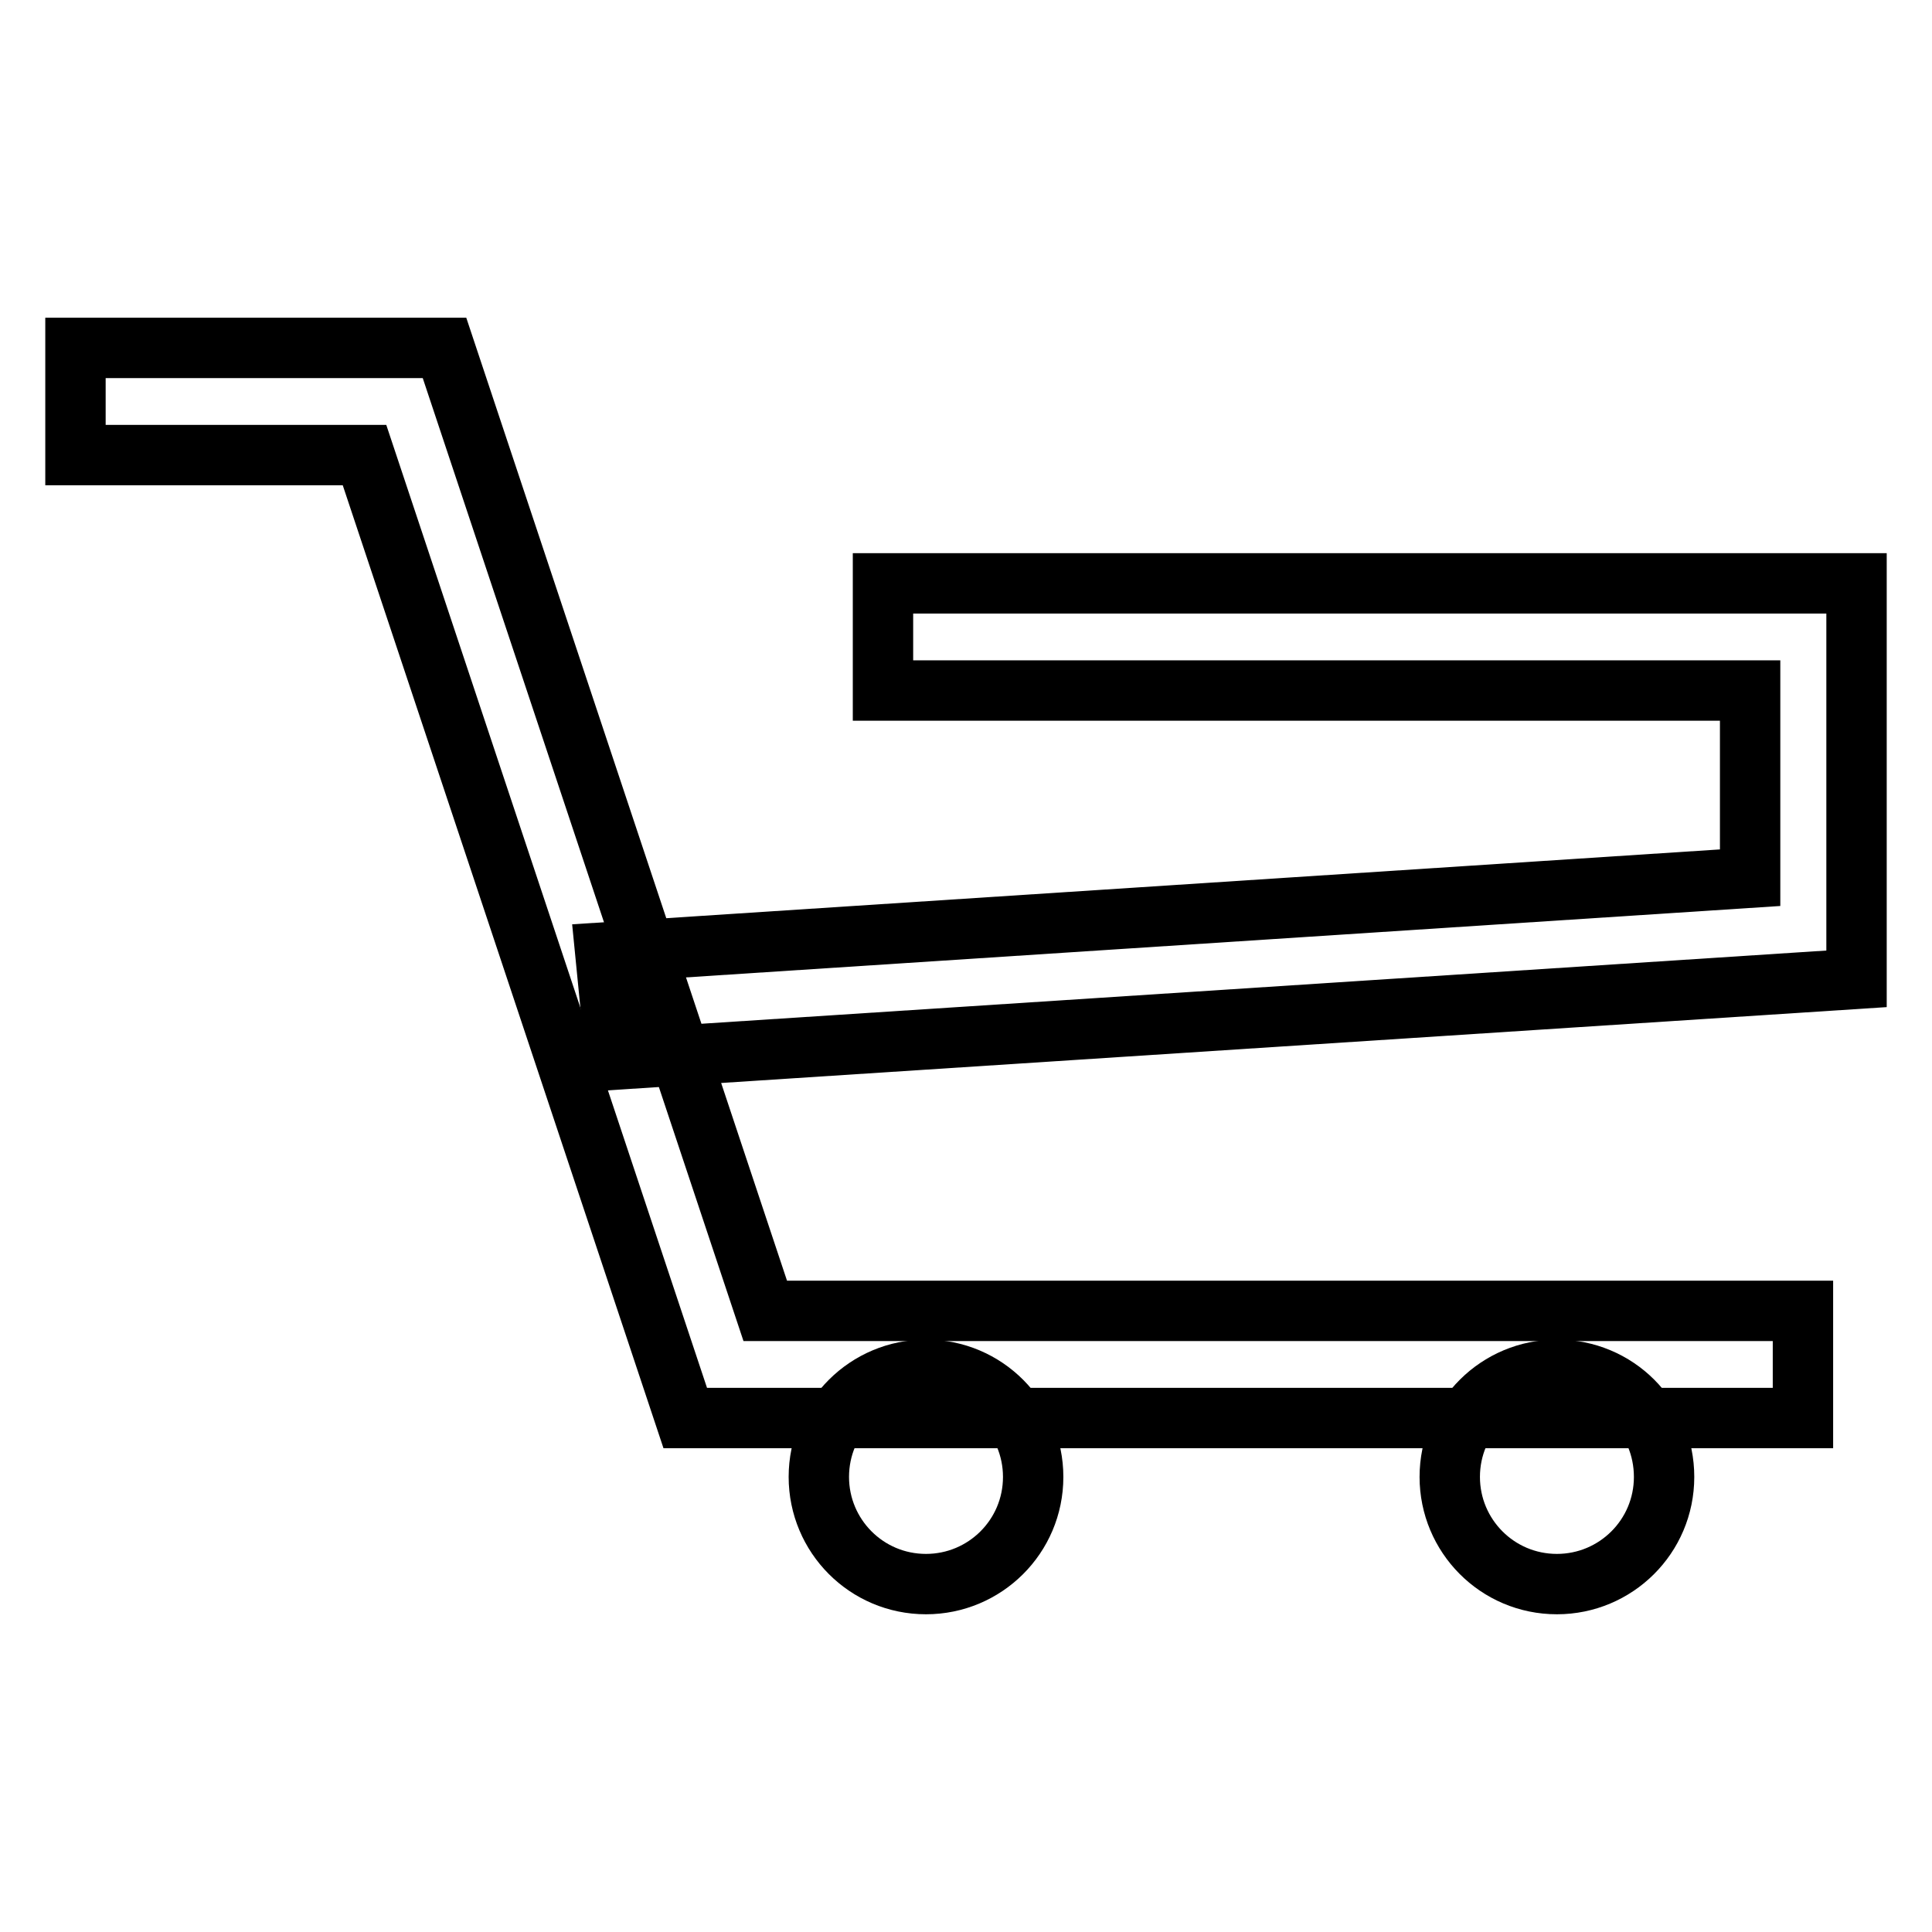
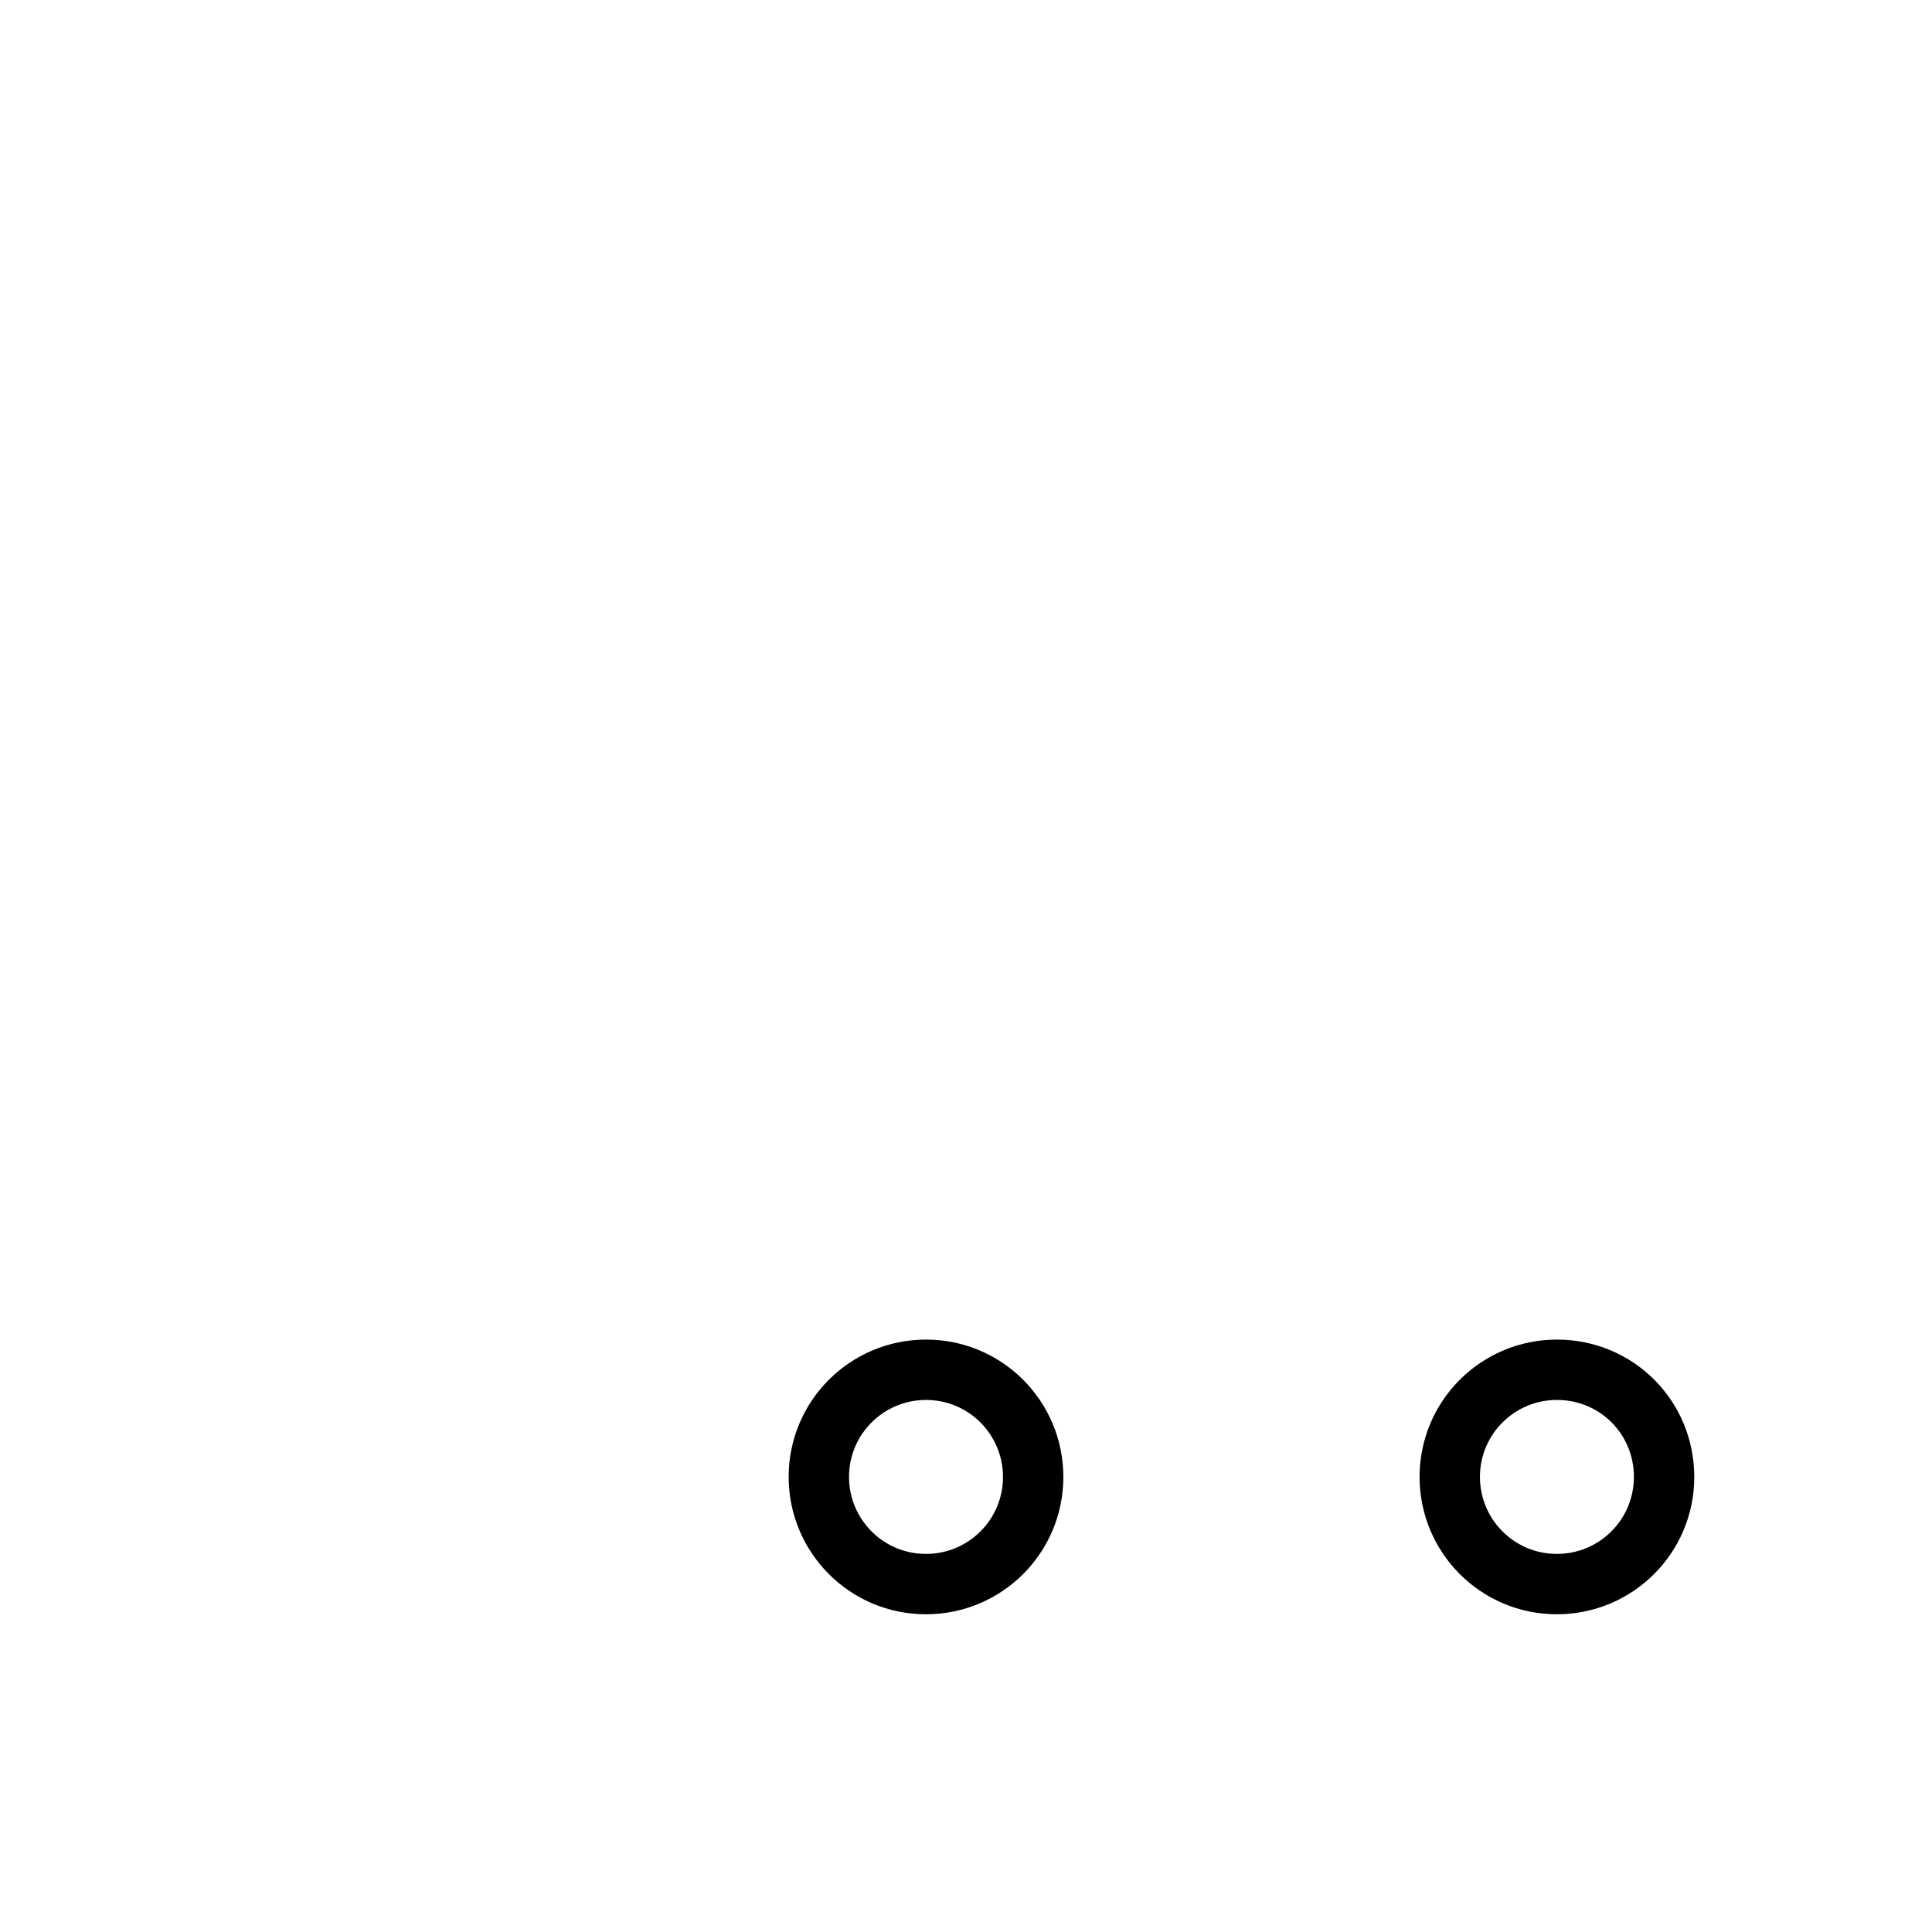
<svg xmlns="http://www.w3.org/2000/svg" version="1.1" x="0px" y="0px" viewBox="0 0 256 256" enable-background="new 0 0 256 256" xml:space="preserve">
  <g>
-     <path stroke-width="8" fill-opacity="0" stroke="#000000" d="M238.9,187.9H90.8L48.3,60.3H10V46.1h48.9l42.5,127.6h137.5V187.9z" />
-     <path stroke-width="8" fill-opacity="0" stroke="#000000" d="M81.6,140.4l-1.4-14.2l151.7-9.9V91.5H117V77.3h129v52.4L81.6,140.4z" />
-     <path stroke-width="8" fill-opacity="0" stroke="#000000" d="M108.5,195.7c0,7.8,6.3,14.2,14.2,14.2c7.8,0,14.2-6.3,14.2-14.2c0,0,0,0,0,0c0-7.8-6.3-14.2-14.2-14.2 C114.9,181.5,108.5,187.8,108.5,195.7C108.5,195.7,108.5,195.7,108.5,195.7z" />
+     <path stroke-width="8" fill-opacity="0" stroke="#000000" d="M108.5,195.7c0,7.8,6.3,14.2,14.2,14.2c7.8,0,14.2-6.3,14.2-14.2c0,0,0,0,0,0c0-7.8-6.3-14.2-14.2-14.2 C114.9,181.5,108.5,187.8,108.5,195.7z" />
    <path stroke-width="8" fill-opacity="0" stroke="#000000" d="M192.1,195.7c0,7.8,6.3,14.2,14.2,14.2c7.8,0,14.2-6.3,14.2-14.2s-6.3-14.2-14.2-14.2 C198.5,181.5,192.1,187.8,192.1,195.7z" />
  </g>
</svg>